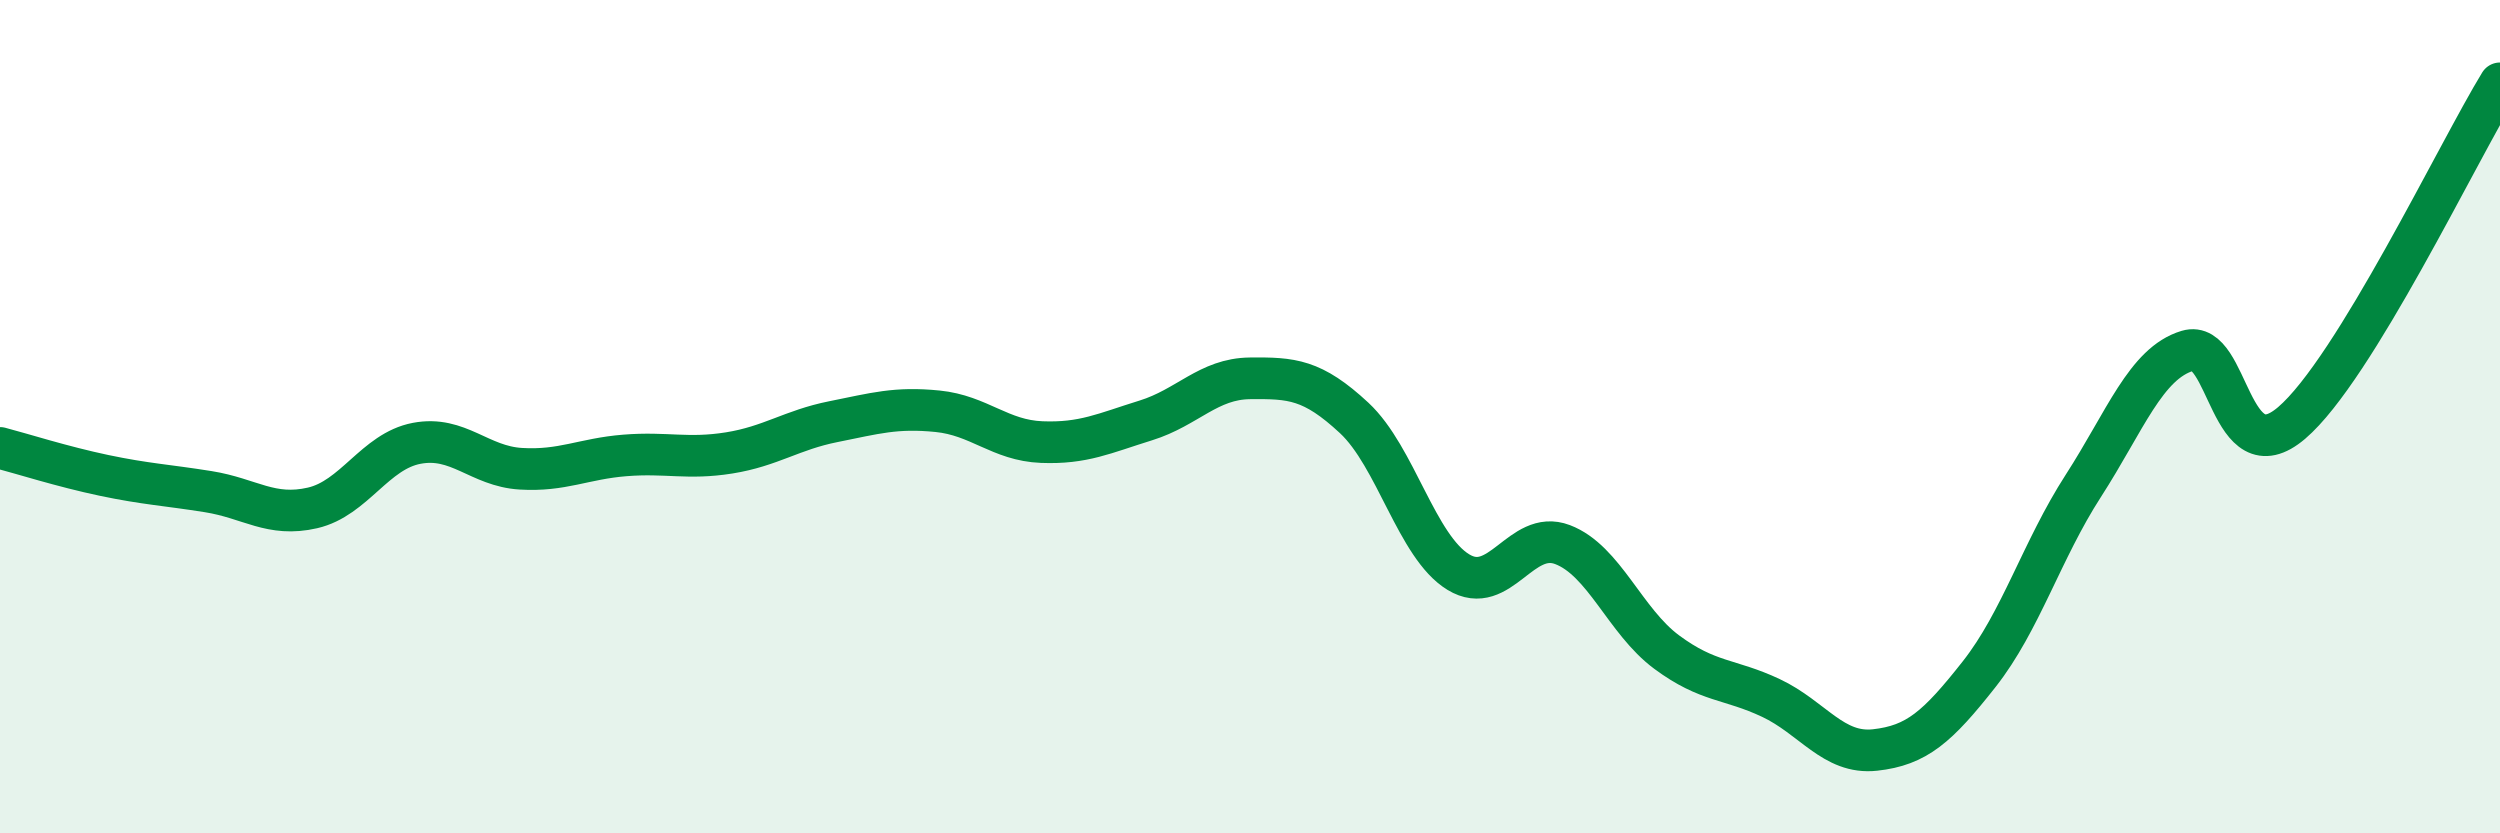
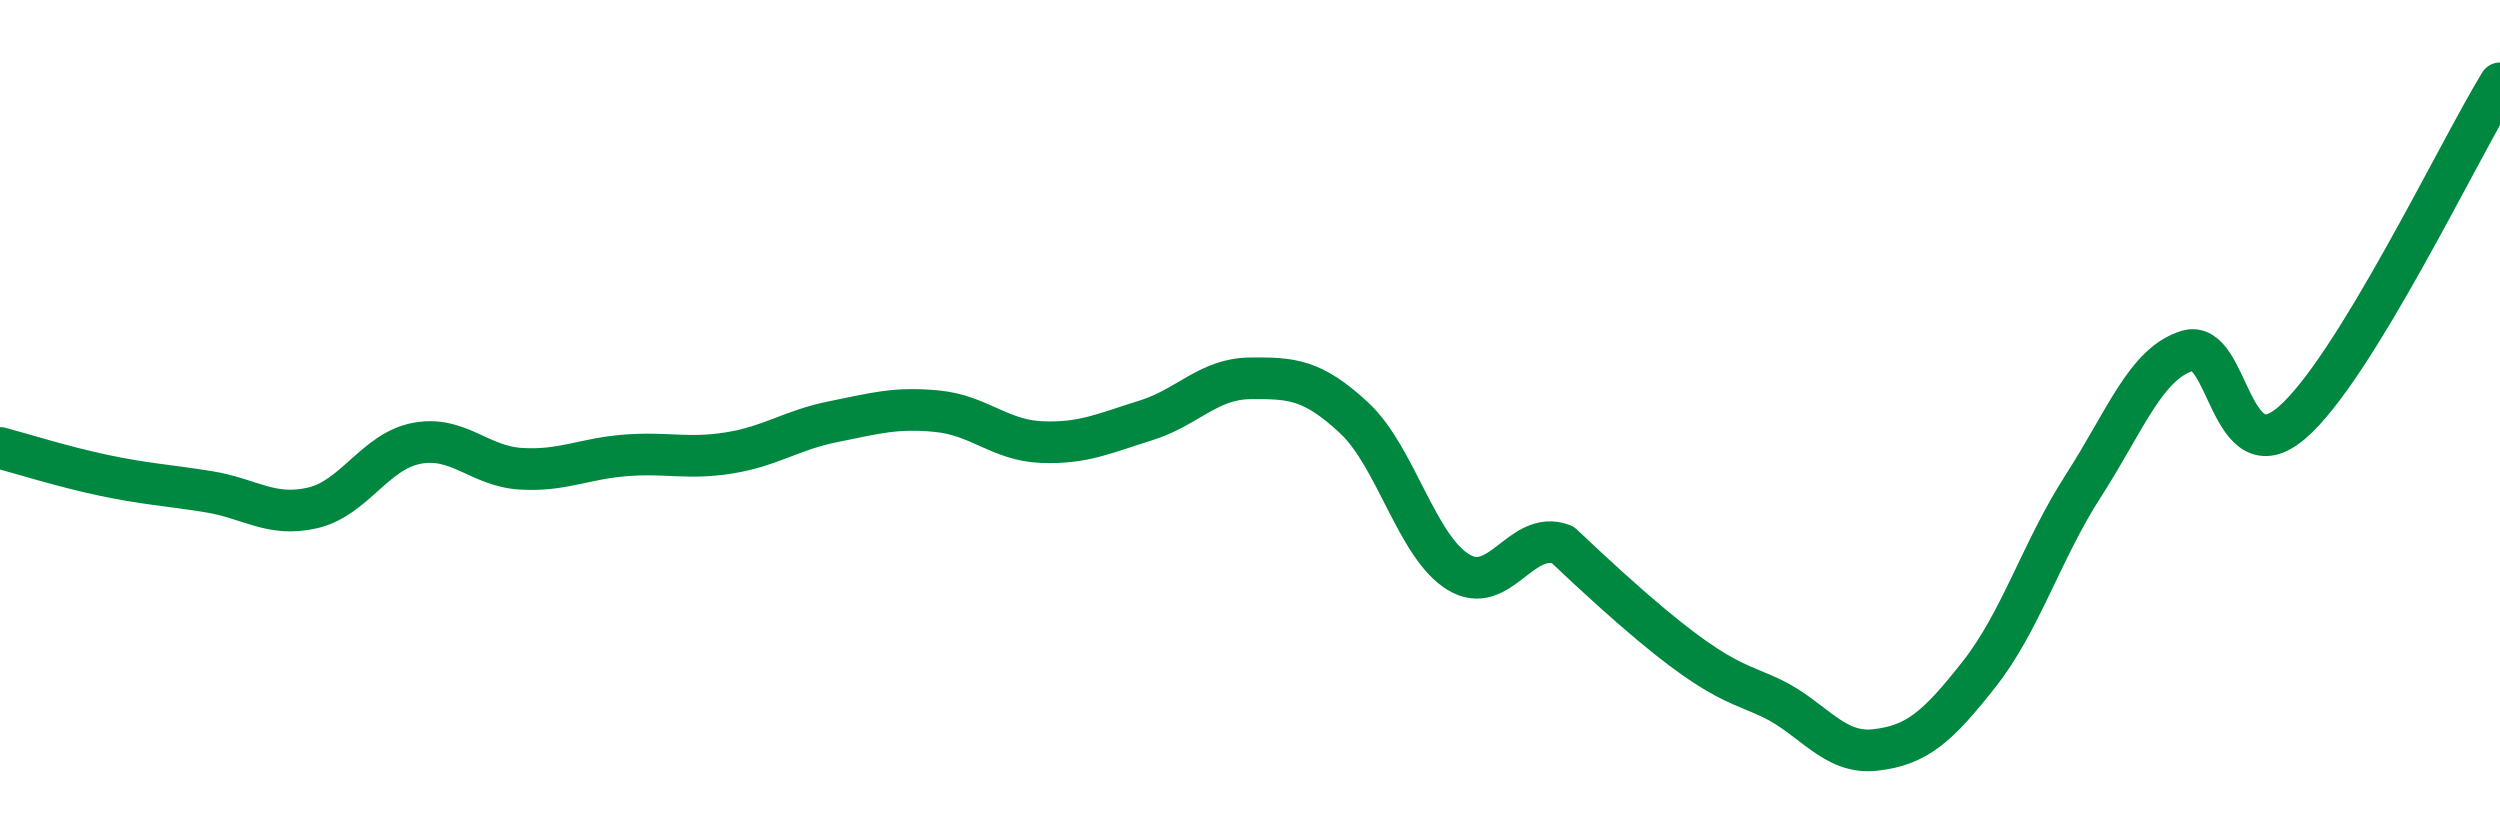
<svg xmlns="http://www.w3.org/2000/svg" width="60" height="20" viewBox="0 0 60 20">
-   <path d="M 0,10.75 C 0.5,10.88 1.5,11.2 2.5,11.41 C 3.5,11.62 4,11.64 5,11.8 C 6,11.96 6.5,12.42 7.5,12.19 C 8.5,11.96 9,10.83 10,10.64 C 11,10.45 11.5,11.19 12.5,11.25 C 13.5,11.31 14,11.01 15,10.93 C 16,10.85 16.5,11.03 17.5,10.87 C 18.5,10.71 19,10.32 20,10.12 C 21,9.92 21.5,9.77 22.5,9.87 C 23.5,9.97 24,10.57 25,10.61 C 26,10.65 26.5,10.4 27.5,10.09 C 28.5,9.78 29,9.09 30,9.08 C 31,9.07 31.5,9.1 32.5,10.03 C 33.5,10.96 34,13.12 35,13.73 C 36,14.34 36.5,12.69 37.5,13.07 C 38.5,13.45 39,14.91 40,15.65 C 41,16.39 41.5,16.28 42.5,16.75 C 43.5,17.22 44,18.11 45,18 C 46,17.89 46.5,17.45 47.5,16.18 C 48.5,14.91 49,13.21 50,11.66 C 51,10.11 51.5,8.72 52.5,8.42 C 53.5,8.12 53.5,11.43 55,10.15 C 56.5,8.87 59,3.63 60,2L60 20L0 20Z" fill="#008740" opacity="0.1" stroke-linecap="round" stroke-linejoin="round" />
-   <path d="M 0,10.75 C 0.5,10.88 1.5,11.2 2.5,11.41 C 3.5,11.62 4,11.64 5,11.8 C 6,11.96 6.5,12.42 7.5,12.19 C 8.5,11.96 9,10.83 10,10.64 C 11,10.45 11.5,11.19 12.5,11.25 C 13.5,11.31 14,11.01 15,10.93 C 16,10.85 16.5,11.03 17.5,10.87 C 18.5,10.71 19,10.32 20,10.12 C 21,9.92 21.5,9.77 22.5,9.87 C 23.5,9.97 24,10.57 25,10.61 C 26,10.65 26.5,10.4 27.5,10.09 C 28.5,9.78 29,9.09 30,9.08 C 31,9.07 31.5,9.1 32.5,10.03 C 33.5,10.96 34,13.12 35,13.73 C 36,14.34 36.5,12.69 37.5,13.07 C 38.5,13.45 39,14.91 40,15.65 C 41,16.39 41.5,16.28 42.5,16.75 C 43.5,17.22 44,18.11 45,18 C 46,17.89 46.5,17.45 47.5,16.18 C 48.5,14.91 49,13.21 50,11.66 C 51,10.11 51.5,8.72 52.5,8.42 C 53.5,8.12 53.5,11.43 55,10.15 C 56.5,8.87 59,3.63 60,2" stroke="#008740" stroke-width="1" fill="none" stroke-linecap="round" stroke-linejoin="round" />
+   <path d="M 0,10.75 C 0.5,10.88 1.5,11.2 2.5,11.41 C 3.5,11.62 4,11.64 5,11.8 C 6,11.96 6.5,12.42 7.5,12.19 C 8.5,11.96 9,10.83 10,10.64 C 11,10.45 11.5,11.19 12.5,11.25 C 13.5,11.31 14,11.01 15,10.93 C 16,10.85 16.5,11.03 17.5,10.87 C 18.5,10.71 19,10.32 20,10.12 C 21,9.92 21.5,9.77 22.5,9.87 C 23.5,9.97 24,10.57 25,10.61 C 26,10.65 26.5,10.4 27.5,10.09 C 28.5,9.78 29,9.09 30,9.08 C 31,9.07 31.5,9.1 32.5,10.03 C 33.5,10.96 34,13.12 35,13.73 C 36,14.34 36.5,12.69 37.5,13.07 C 41,16.39 41.5,16.28 42.5,16.75 C 43.5,17.22 44,18.11 45,18 C 46,17.89 46.5,17.45 47.5,16.18 C 48.5,14.91 49,13.21 50,11.66 C 51,10.11 51.5,8.72 52.5,8.42 C 53.5,8.12 53.5,11.43 55,10.15 C 56.5,8.87 59,3.63 60,2" stroke="#008740" stroke-width="1" fill="none" stroke-linecap="round" stroke-linejoin="round" />
</svg>